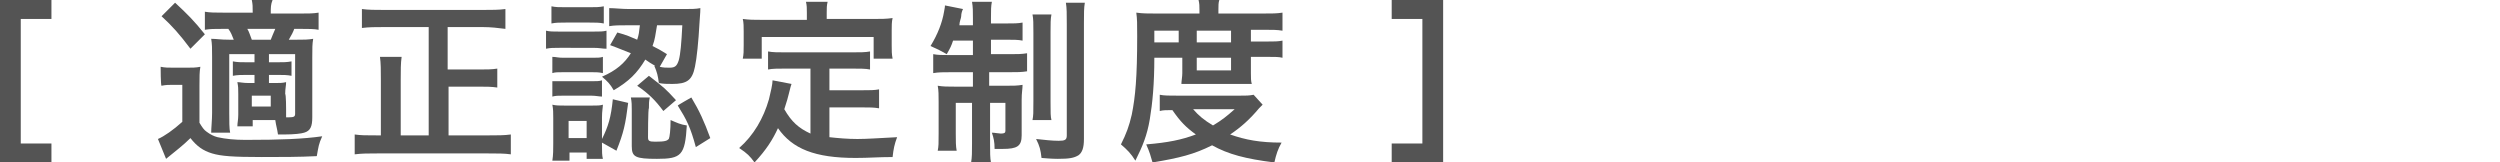
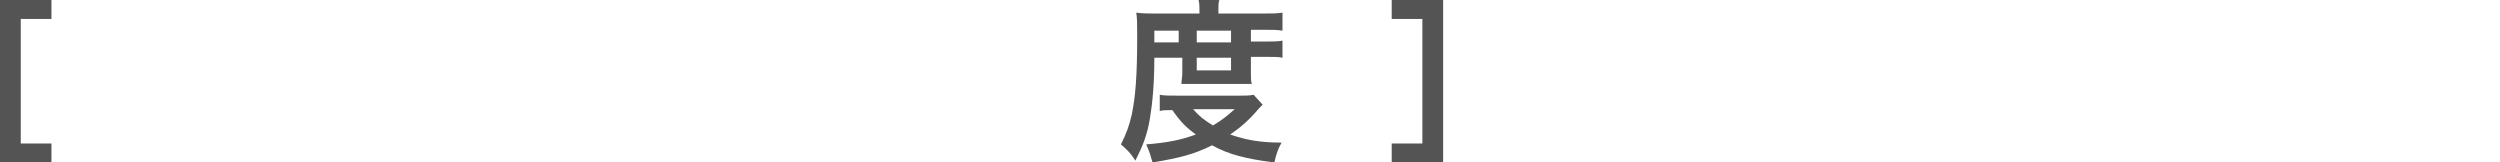
<svg xmlns="http://www.w3.org/2000/svg" version="1.1" id="_レイヤー_2" x="0px" y="0px" viewBox="0 0 277 18" style="enable-background:new 0 0 277 18;" xml:space="preserve">
  <style type="text/css">
	.st0{fill:#545454;}
</style>
  <g id="_バナー">
    <path class="st0" d="M5.7,18H0V0h5.7v2.1H2.3v13.8h3.4V18z" />
-     <path class="st0" d="M17.8,7.4c0.5,0.1,0.8,0.1,1.5,0.1h1.4c0.6,0,1,0,1.5-0.1c-0.1,0.6-0.1,1.1-0.1,2.1v4.1c0.3,0.5,0.5,0.8,0.8,1   c0.4,0.3,0.8,0.5,1.2,0.6c0.9,0.2,1.9,0.3,3.1,0.3c3.9,0,6.4-0.1,8.5-0.4c-0.4,0.9-0.4,1.1-0.6,2.2c-1.9,0.1-4,0.1-6.1,0.1   c-3.2,0-4.5-0.1-5.5-0.4c-1-0.3-1.7-0.8-2.4-1.7c-0.8,0.8-1.6,1.4-2.7,2.3l-0.9-2.2c0.7-0.3,1.7-1,2.7-1.9V9.4h-1   c-0.5,0-0.8,0-1.3,0.1C17.8,9.5,17.8,7.4,17.8,7.4z M19.4,0.3c1.4,1.3,2.1,2,3.3,3.5l-1.6,1.6c-1.2-1.6-2-2.5-3.2-3.6L19.4,0.3z    M28,13.1V14h-1.7c0-0.4,0.1-0.7,0.1-1.3v-2.3c0-0.6,0-0.8-0.1-1.3c0.3,0,0.6,0.1,1.3,0.1h0.6V8.3h-0.8c-0.6,0-1.1,0-1.6,0.1V6.8   c0.5,0.1,0.9,0.1,1.6,0.1h0.8V6h-2.8v6.5c0,0.9,0,1.8,0.1,2.2h-2.1c0-0.5,0.1-1.4,0.1-2.2V6.3c0-1,0-1.4-0.1-2c0.6,0,1,0.1,2,0.1   h0.5c-0.2-0.5-0.3-0.8-0.6-1.2h-0.6c-1,0-1.4,0-2,0.1V1.3c0.6,0.1,1.1,0.1,2,0.1H28c0-0.7,0-0.9-0.1-1.4h2.3C30,0.5,30,0.8,30,1.5   h3.3c0.9,0,1.4,0,2-0.1v1.9c-0.5-0.1-1.1-0.1-1.9-0.1h-0.8c-0.1,0.3-0.3,0.7-0.6,1.2h0.8c0.9,0,1.3,0,1.9-0.1   c-0.1,0.6-0.1,1-0.1,2.1v6.6c0,1-0.2,1.5-0.9,1.7c-0.3,0.1-1.1,0.2-2.2,0.2c-0.1,0-0.4,0-0.7,0c-0.1-0.7-0.2-0.9-0.3-1.6H28   L28,13.1z M30,4.4c0.1-0.3,0.3-0.7,0.5-1.2h-3.1c0.2,0.3,0.3,0.7,0.5,1.2C27.9,4.4,30,4.4,30,4.4z M27.9,11.8h2.1v-1.2h-2.1V11.8z    M31.7,12.1V13h0.3c0.6,0,0.7-0.1,0.7-0.4V6h-2.9v0.9h0.9c0.7,0,1.1,0,1.6-0.1v1.6c-0.5-0.1-0.9-0.1-1.6-0.1h-0.9v0.9h0.6   c0.6,0,0.9,0,1.3-0.1c0,0.4-0.1,0.7-0.1,1.3C31.7,10.5,31.7,12.1,31.7,12.1z" />
-     <path class="st0" d="M47.5,3h-5c-0.9,0-1.6,0-2.4,0.1V1c0.7,0.1,1.5,0.1,2.4,0.1h11.1c0.9,0,1.7,0,2.4-0.1v2.2   C55.2,3.1,54.4,3,53.5,3h-3.9v4.7H53c0.9,0,1.5,0,2.1-0.1v2.1c-0.6-0.1-1.3-0.1-2.1-0.1h-3.3V15h4.4c1,0,1.8,0,2.5-0.1v2.2   C55.9,17,55.1,17,54.1,17H41.8c-1,0-1.7,0-2.5,0.1v-2.2C40,15,40.5,15,41.8,15h0.4V8.8c0-1,0-1.8-0.1-2.5h2.4   c-0.1,0.7-0.1,1.5-0.1,2.5V15h3.1C47.5,15,47.5,3,47.5,3z" />
-     <path class="st0" d="M60.5,3.4c0.4,0.1,0.8,0.1,1.5,0.1h3.7c0.8,0,1.1,0,1.5-0.1v2c-0.5,0-0.7-0.1-1.5-0.1H62c-0.7,0-1,0-1.5,0.1   C60.5,5.4,60.5,3.4,60.5,3.4z M61.1,0.7c0.5,0.1,0.8,0.1,1.6,0.1h2.6c0.7,0,1.1,0,1.6-0.1v1.9c-0.5-0.1-0.9-0.1-1.6-0.1h-2.6   c-0.7,0-1.1,0-1.6,0.1C61.1,2.6,61.1,0.7,61.1,0.7z M66.7,16.1c0,0.7,0,1.1,0.1,1.5H65v-0.7h-1.9v0.9h-1.9c0.1-0.6,0.1-1.3,0.1-1.9   v-2.8c0-0.6,0-1-0.1-1.5c0.4,0.1,0.8,0.1,1.5,0.1h2.8c0.7,0,1,0,1.3-0.1c0,0.3-0.1,0.7-0.1,1.4v2.4c0.7-1.4,1-2.4,1.2-4.4l1.7,0.4   c-0.3,2.4-0.5,3.3-1.3,5.3l-1.6-0.9C66.7,15.7,66.7,16.1,66.7,16.1z M61.2,6.3c0.4,0,0.6,0.1,1.2,0.1h3.2c0.6,0,0.9,0,1.2-0.1v1.8   C66.3,8,66.1,8,65.6,8h-3.2c-0.6,0-0.9,0-1.2,0.1C61.2,8.1,61.2,6.3,61.2,6.3z M61.2,9C61.6,9,61.8,9,62.4,9h3.1   c0.6,0,0.9,0,1.2-0.1v1.8c-0.3,0-0.7-0.1-1.2-0.1h-3.1c-0.6,0-0.8,0-1.2,0.1V9z M63,15.3h2v-1.9h-2V15.3z M68.4,3.6   c1.1,0.3,1.5,0.5,2.2,0.8c0.2-0.6,0.2-0.8,0.3-1.6h-1.3c-1,0-1.5,0-2.1,0.1v-2C68.1,0.9,68.9,1,69.7,1h6.1c0.8,0,1.3,0,1.8-0.1   c0,0.3,0,0.3-0.1,1.7c-0.1,1.9-0.3,3.9-0.5,4.8c-0.3,1.5-0.9,1.9-2.5,1.9c-0.6,0-1,0-1.5-0.1c-0.1-0.8-0.2-1.2-0.5-1.9l0.1,0   c-0.5-0.3-0.7-0.4-1.1-0.7C70.6,8.1,69.7,9,68,10c-0.4-0.7-0.7-1-1.3-1.5c1.6-0.7,2.5-1.5,3.2-2.6c-0.8-0.3-1.2-0.5-2.3-0.9   L68.4,3.6L68.4,3.6z M71.8,15.2c0,0.4,0.1,0.5,0.8,0.5c1.1,0,1.3-0.1,1.5-0.3c0.1-0.2,0.2-1,0.2-2.1c0.7,0.3,1.1,0.5,1.8,0.6   c-0.2,3.3-0.6,3.7-3.3,3.7c-2.4,0-2.8-0.2-2.8-1.4v-4c0-0.5,0-0.9-0.1-1.4h2.1c-0.1,0.4-0.1,0.7-0.1,1.2   C71.8,12,71.8,15.2,71.8,15.2z M71.9,8.4c1.8,1.4,1.8,1.4,3,2.7l-1.4,1.2c-0.9-1.2-1.6-1.9-2.9-2.8C70.6,9.5,71.9,8.4,71.9,8.4z    M72.8,2.8c-0.2,1.1-0.2,1.5-0.5,2.3c0.6,0.3,0.8,0.4,1.6,0.9l-0.8,1.4c0.4,0.1,0.7,0.1,1.1,0.1c0.6,0,0.8-0.2,1-0.8   c0.2-0.7,0.3-1.9,0.4-3.9C75.5,2.8,72.8,2.8,72.8,2.8z M76.6,10.8c0.9,1.5,1.4,2.6,2.1,4.5l-1.6,1c-0.6-2.2-1-3-2-4.6   C75,11.7,76.6,10.8,76.6,10.8z" />
-     <path class="st0" d="M89.8,7.6h-2.8c-0.8,0-1.4,0-1.9,0.1v-2c0.5,0.1,1.1,0.1,1.9,0.1h7.4c0.9,0,1.5,0,2-0.1v2   c-0.5-0.1-1.1-0.1-2-0.1h-2.5V10h3.6c0.9,0,1.4,0,1.9-0.1V12c-0.6-0.1-1-0.1-1.9-0.1h-3.6v3.3c0.9,0.1,2,0.2,3.1,0.2   c1.1,0,2.4-0.1,4.4-0.2c-0.3,0.8-0.4,1.3-0.5,2.2c-1.6,0-2.6,0.1-4.1,0.1c-4.5,0-7-1-8.6-3.3c-0.6,1.3-1.3,2.4-2.6,3.8   c-0.5-0.7-0.8-1-1.7-1.6c1.6-1.4,2.7-3.3,3.3-5.4c0.2-0.8,0.4-1.7,0.4-2.1l2.1,0.4c-0.1,0.3-0.1,0.3-0.3,1.1   c-0.1,0.4-0.2,0.8-0.5,1.7c0.8,1.4,1.6,2.1,2.9,2.7L89.8,7.6L89.8,7.6z M89.4,1.4c0-0.5,0-0.8-0.1-1.2h2.4   c-0.1,0.4-0.1,0.7-0.1,1.2v0.7h5.2c0.8,0,1.4,0,2.1-0.1c-0.1,0.4-0.1,0.9-0.1,1.4V5c0,0.6,0,1,0.1,1.5h-2.1V4.1H84.4v2.4h-2.1   c0.1-0.5,0.1-0.8,0.1-1.5V3.5c0-0.5,0-1-0.1-1.4c0.7,0.1,1.3,0.1,2.1,0.1h5L89.4,1.4L89.4,1.4z" />
-     <path class="st0" d="M105.6,4.5c-0.2,0.6-0.3,0.8-0.7,1.5c-0.7-0.4-1.1-0.6-1.8-0.9c0.8-1.3,1.3-2.6,1.5-3.8   c0.1-0.5,0.1-0.6,0.1-0.7l2,0.4c-0.1,0.2-0.2,0.5-0.2,0.8c0,0.2-0.2,0.6-0.2,1h1.5V2.1c0-0.9,0-1.3-0.1-1.9h2.2   c-0.1,0.5-0.1,0.9-0.1,1.8v0.6h1.6c0.9,0,1.4,0,1.9-0.1v2c-0.5-0.1-1-0.1-1.9-0.1h-1.6v1.6h2.2c0.7,0,1.2,0,1.8-0.1v2   C113.2,8,112.7,8,111.8,8h-2.2v1.5h1.9c0.8,0,1.2,0,1.8-0.1c0,0.5-0.1,0.8-0.1,1.7V15c0,1.2-0.5,1.5-2.1,1.5c-0.2,0-0.3,0-0.9,0   c0-0.8-0.1-1.2-0.3-1.8c0.3,0,0.8,0.1,1,0.1c0.4,0,0.5-0.1,0.5-0.3v-3.1h-1.7v4.5c0,1,0,1.6,0.1,2.1h-2.2c0.1-0.6,0.1-1.1,0.1-2.1   v-4.5h-1.8v3.4c0,0.8,0,1.4,0.1,1.9h-2.1c0.1-0.5,0.1-0.8,0.1-1.9v-3.5c0-0.7,0-1.3-0.1-1.8c0.6,0.1,1.1,0.1,1.9,0.1h2V8h-2.4   c-0.9,0-1.4,0-2,0.1V6c0.5,0.1,1,0.1,1.7,0.1h2.7V4.5L105.6,4.5L105.6,4.5z M116.5,1.6c-0.1,0.5-0.1,1-0.1,2v7.7c0,1.2,0,1.6,0.1,2   h-2.1c0.1-0.5,0.1-0.8,0.1-2.1V3.6c0-1,0-1.5-0.1-2C114.3,1.6,116.5,1.6,116.5,1.6z M120.2,0.3c-0.1,0.6-0.1,1.1-0.1,2.3v12.8   c0,1-0.2,1.5-0.6,1.8c-0.5,0.3-1,0.4-2.3,0.4c-0.1,0-0.7,0-1.8-0.1c-0.1-0.9-0.2-1.3-0.6-2.1c0.9,0.1,1.8,0.2,2.5,0.2   c0.7,0,0.9-0.1,0.9-0.6V2.7c0-1.2,0-1.8-0.1-2.4C118,0.3,120.2,0.3,120.2,0.3z" />
    <path class="st0" d="M127.9,6.4c0,2.9-0.2,5-0.5,6.8c-0.3,1.8-0.8,3-1.6,4.6c-0.5-0.8-0.9-1.2-1.6-1.8c0.6-1.2,0.9-2,1.2-3.3   c0.4-2,0.6-4.1,0.6-8.7c0-1.4,0-1.9-0.1-2.6c0.7,0.1,1.3,0.1,2.2,0.1h4.8V1.1c0-0.4,0-0.7-0.1-1.1h2.3c-0.1,0.3-0.1,0.6-0.1,1.1   v0.4h4.8c1.1,0,1.7,0,2.3-0.1v2c-0.6-0.1-1.1-0.1-2-0.1h-1.5v1.3h1.8c0.8,0,1.2,0,1.7-0.1v1.9c-0.4-0.1-0.8-0.1-1.7-0.1h-1.8v1.8   c0,0.5,0,0.9,0.1,1.2c-0.4,0-0.5,0-1.2,0h-5.3c-0.7,0-1,0-1.3,0c0-0.3,0.1-0.8,0.1-1.2V6.4L127.9,6.4L127.9,6.4z M139.9,11.6   c-0.2,0.2-0.2,0.2-0.4,0.4c-1,1.2-2,2.1-3.2,2.9c1.7,0.6,3.3,0.9,5.7,0.9c-0.4,0.7-0.6,1.3-0.8,2.2c-3.2-0.4-5.1-0.9-6.9-1.9   c-2,1-3.6,1.4-6.6,1.9c-0.2-0.7-0.3-1.1-0.7-2c2.4-0.2,3.9-0.5,5.5-1.1c-1.1-0.8-1.7-1.4-2.6-2.7c-0.7,0-1,0-1.4,0.1v-1.8   c0.5,0.1,1,0.1,2.1,0.1h6.7c0.8,0,1.1,0,1.6-0.1C138.9,10.5,139.9,11.6,139.9,11.6z M130.6,4.7V3.4h-2.7v1.3H130.6z M132.2,12.1   c0.6,0.7,1.2,1.2,2.2,1.8c1-0.6,1.5-1,2.4-1.8H132.2z M136.4,4.7V3.4h-3.8v1.3H136.4z M132.6,7.8h3.8V6.4h-3.8V7.8z" />
    <path class="st0" d="M157.6,15.9V2.1h-3.4V0h5.7v18h-5.7v-2.1H157.6z" />
  </g>
</svg>